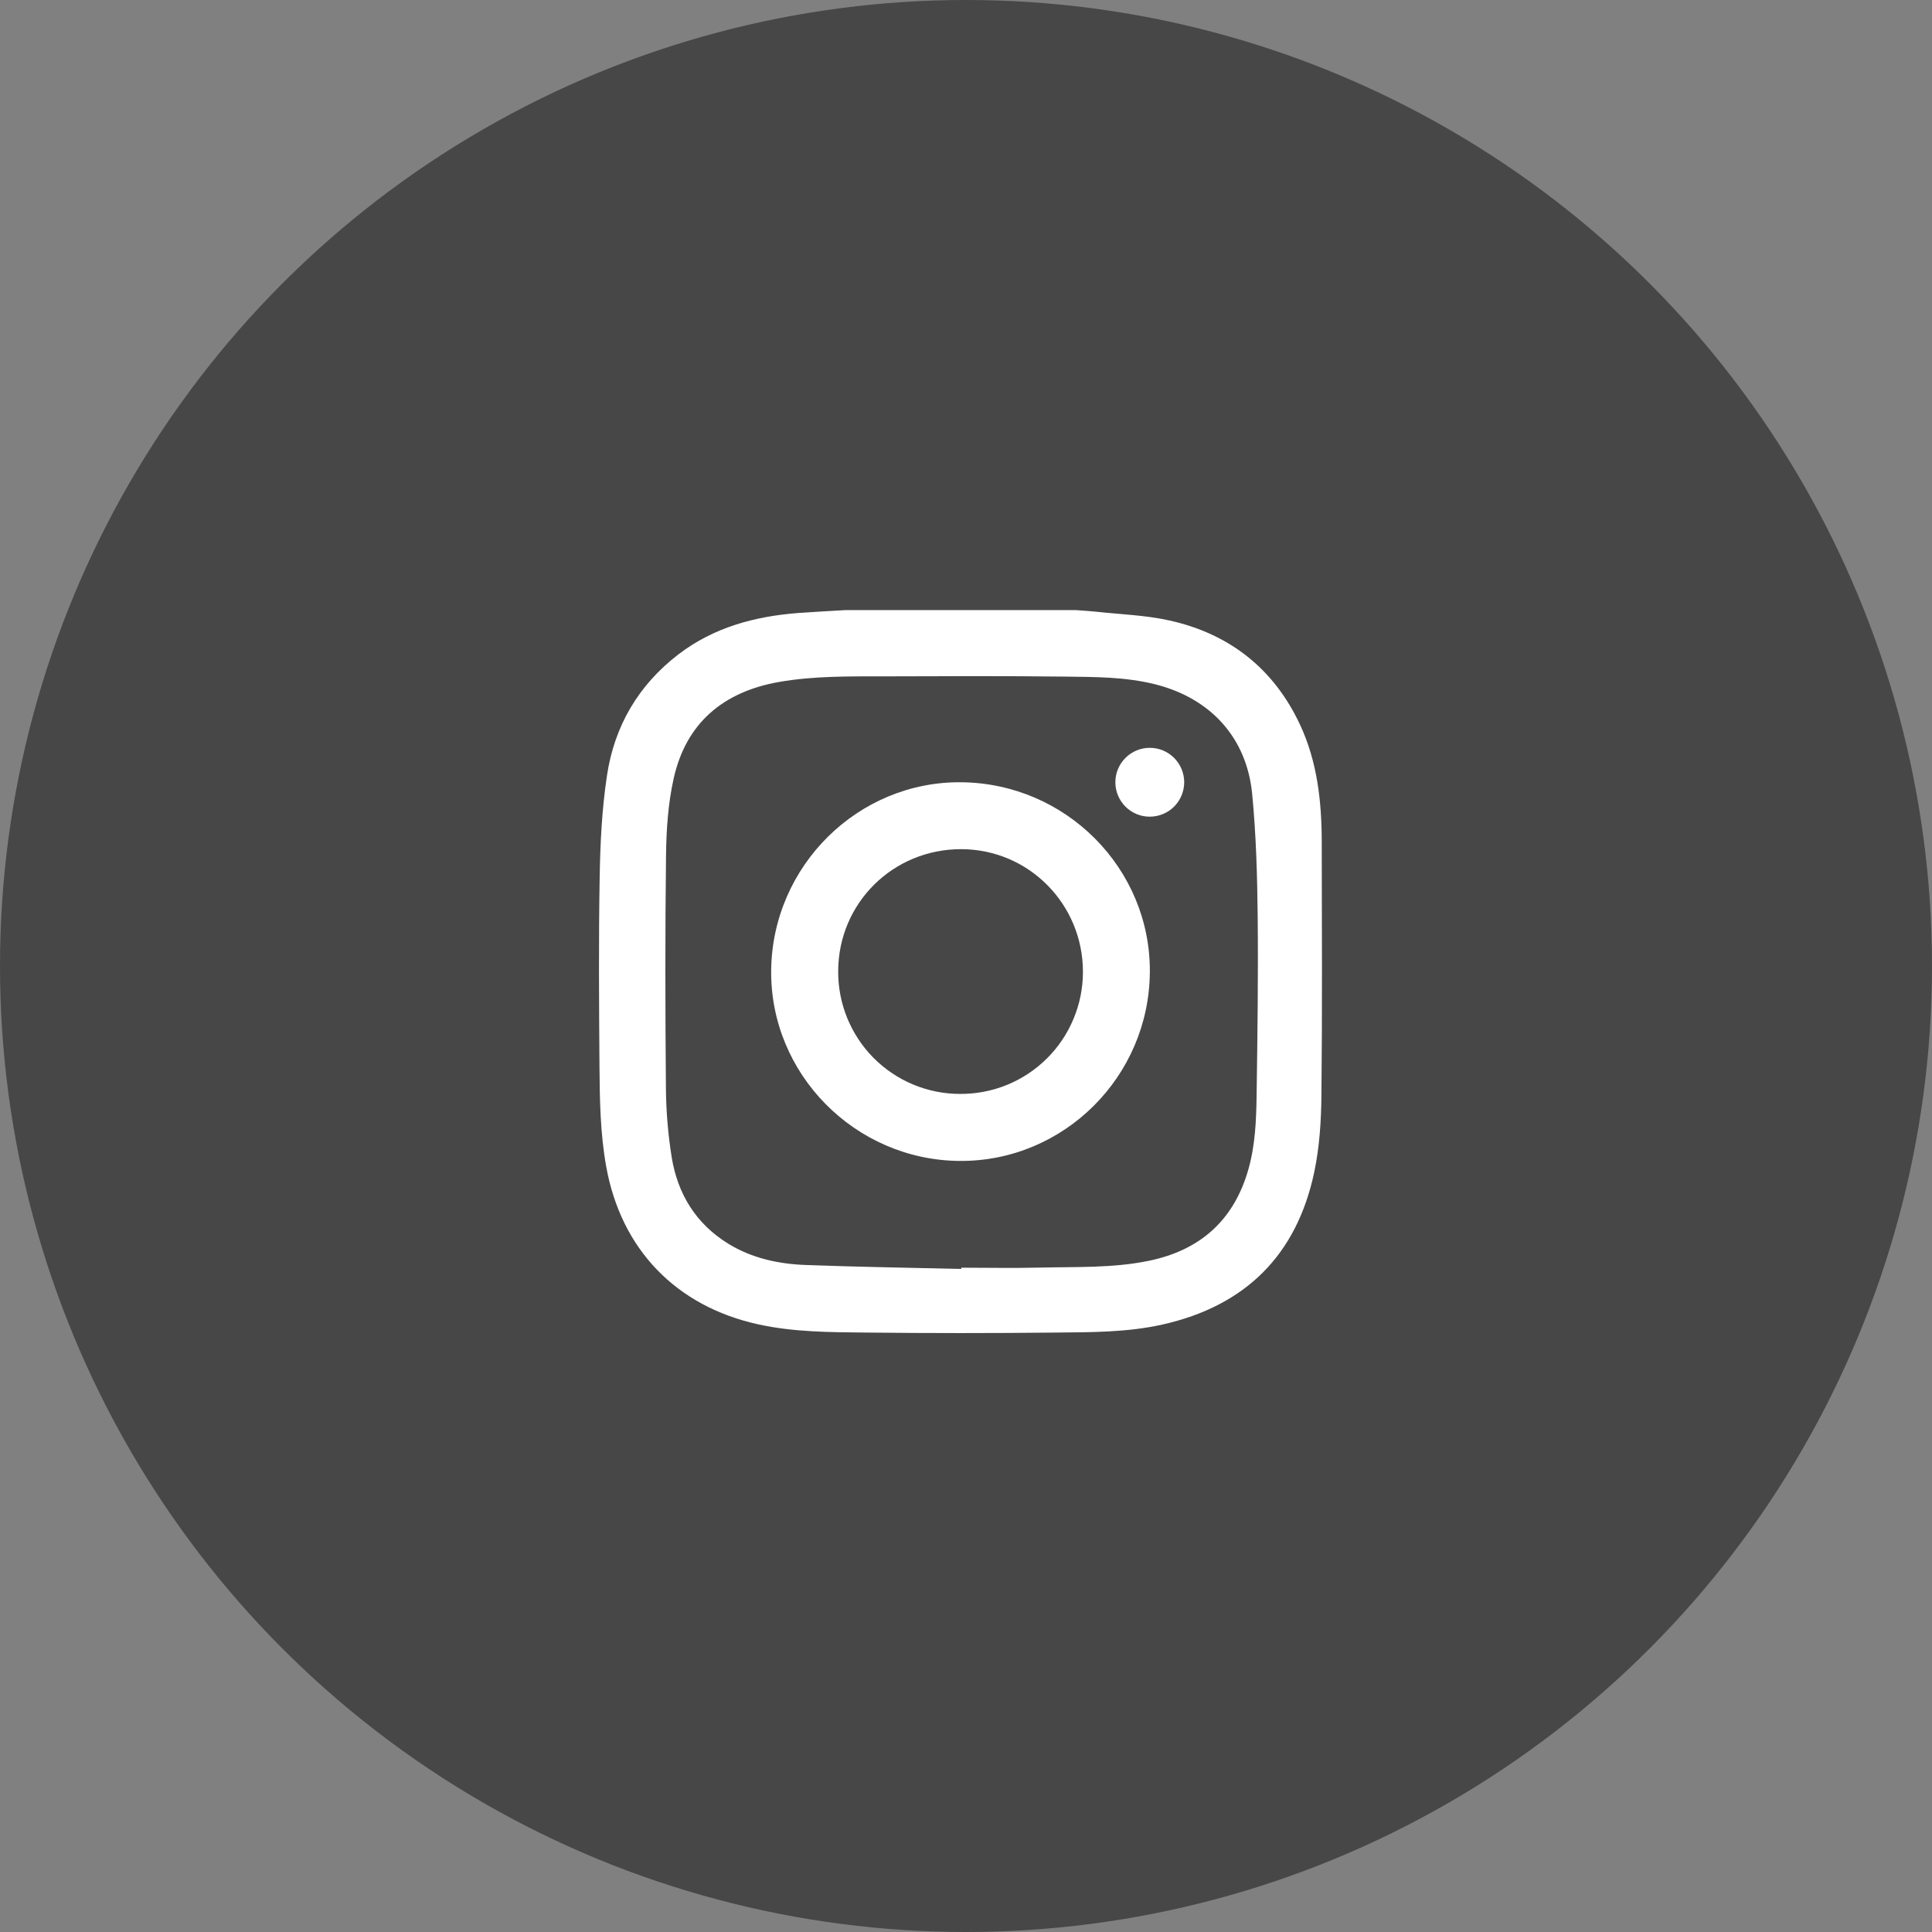
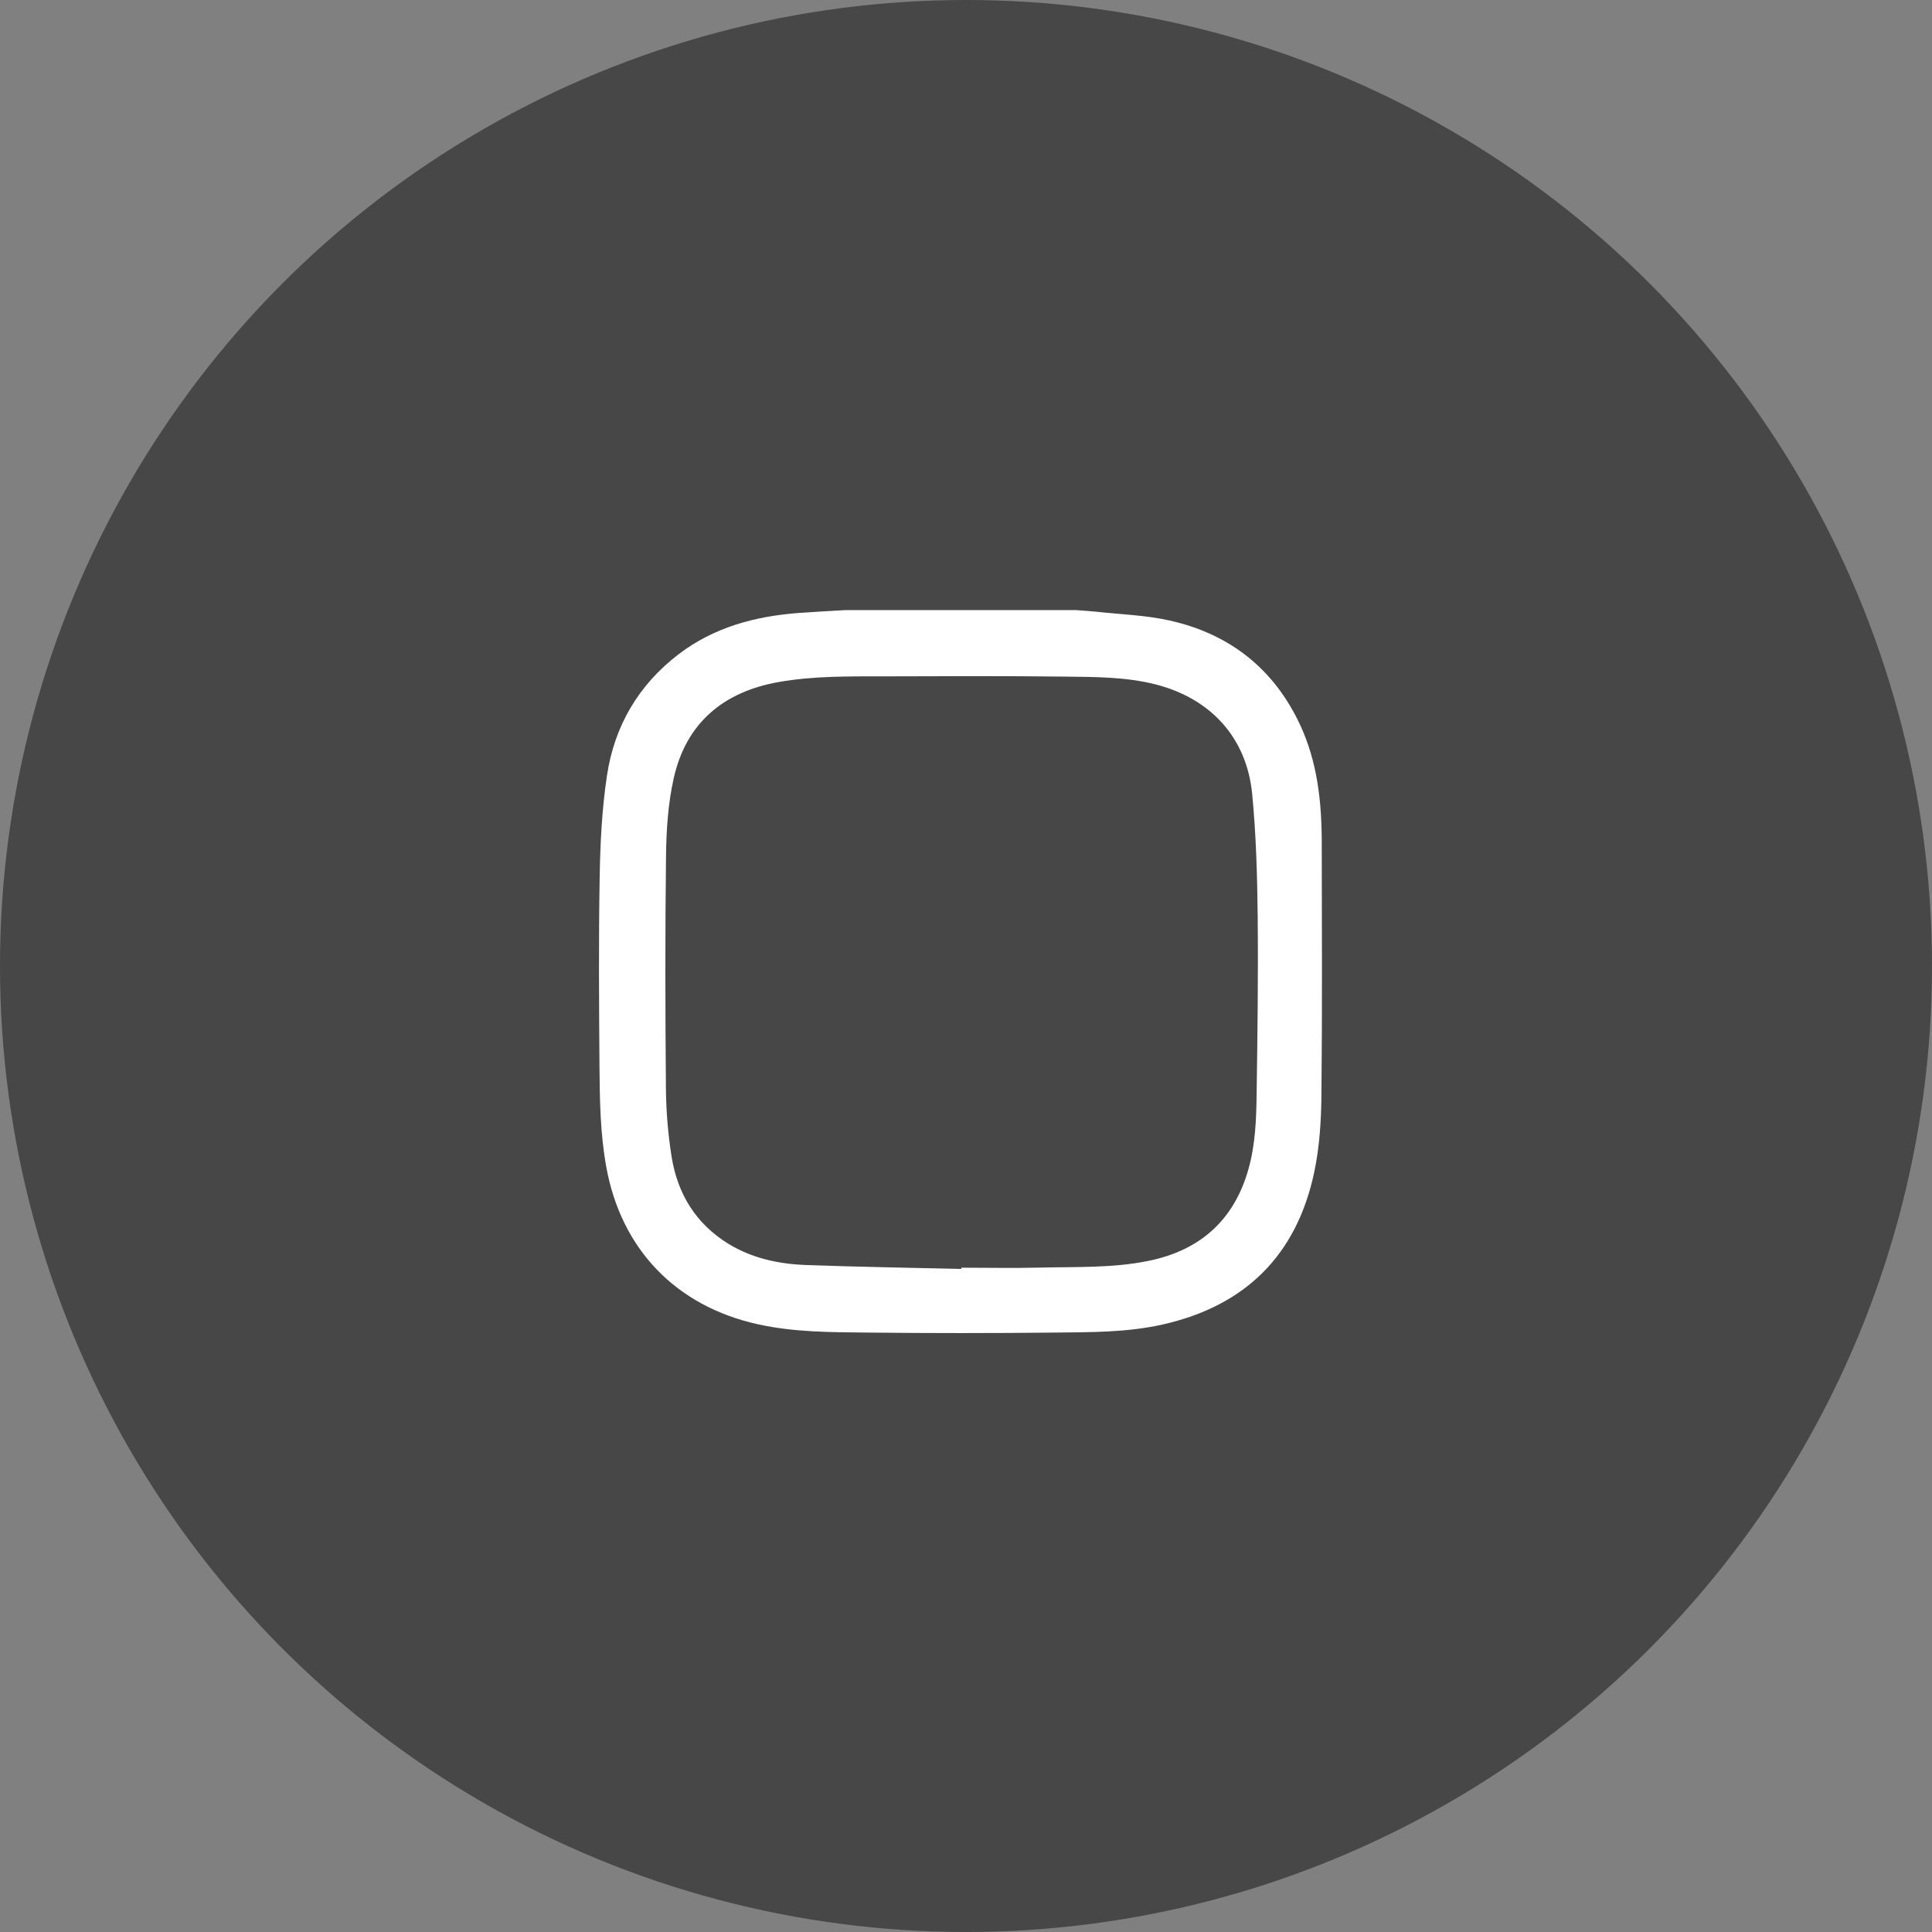
<svg xmlns="http://www.w3.org/2000/svg" width="38" height="38" viewBox="0 0 38 38" fill="none">
  <rect x="0" y="0" width="38" height="38" fill="#808080" stroke="none" />
  <circle cx="19" cy="19" r="19" fill="#474747" />
  <path d="M16.626 12H21.159C21.288 12.01 21.417 12.016 21.545 12.03C22.031 12.084 22.527 12.098 23.002 12.204C24.184 12.467 25.055 13.152 25.571 14.256C25.91 14.983 25.995 15.763 25.997 16.554C26 18.215 26.008 19.876 25.991 21.537C25.986 22.043 25.954 22.558 25.85 23.052C25.506 24.684 24.497 25.686 22.864 26.052C22.168 26.208 21.456 26.203 20.749 26.21C19.517 26.223 18.284 26.223 17.051 26.21C16.334 26.203 15.615 26.203 14.908 26.047C13.291 25.69 12.213 24.565 11.923 22.942C11.806 22.292 11.796 21.635 11.791 20.979C11.782 19.735 11.773 18.49 11.795 17.246C11.806 16.582 11.839 15.913 11.938 15.257C12.083 14.285 12.554 13.475 13.346 12.869C14.04 12.339 14.844 12.123 15.698 12.057C16.007 12.034 16.317 12.019 16.626 12ZM18.907 24.959L18.907 24.934C19.422 24.934 19.936 24.945 20.45 24.932C21.163 24.915 21.88 24.944 22.583 24.801C23.599 24.596 24.27 24.005 24.555 22.997C24.69 22.52 24.709 22.029 24.716 21.54C24.733 20.37 24.749 19.199 24.737 18.029C24.729 17.225 24.706 16.418 24.629 15.619C24.522 14.509 23.812 13.737 22.728 13.461C22.143 13.313 21.543 13.315 20.946 13.308C19.769 13.294 18.592 13.299 17.415 13.303C16.711 13.304 16.004 13.292 15.308 13.416C14.225 13.61 13.495 14.221 13.251 15.308C13.141 15.8 13.106 16.315 13.1 16.821C13.081 18.352 13.085 19.884 13.098 21.416C13.102 21.864 13.14 22.311 13.21 22.754C13.327 23.481 13.687 24.071 14.327 24.464C14.792 24.749 15.314 24.861 15.849 24.881C16.868 24.919 17.887 24.934 18.906 24.959H18.907Z" fill="white" />
-   <path d="M18.906 15.386C20.965 15.405 22.631 17.081 22.616 19.119C22.602 21.18 20.919 22.851 18.872 22.834C16.815 22.817 15.143 21.121 15.168 19.079C15.194 17.029 16.877 15.366 18.906 15.386ZM18.882 21.516C19.198 21.518 19.512 21.458 19.805 21.339C20.097 21.22 20.364 21.044 20.588 20.822C20.813 20.6 20.991 20.335 21.113 20.044C21.236 19.752 21.299 19.439 21.3 19.123C21.304 17.787 20.237 16.706 18.91 16.702C17.565 16.698 16.489 17.764 16.486 19.103C16.484 19.419 16.545 19.732 16.664 20.025C16.784 20.317 16.96 20.584 17.182 20.808C17.405 21.032 17.67 21.21 17.962 21.332C18.253 21.453 18.566 21.516 18.882 21.516Z" fill="white" />
-   <path d="M22.617 16.063C22.437 16.064 22.265 15.993 22.137 15.866C22.01 15.739 21.938 15.567 21.938 15.388C21.937 15.208 22.008 15.036 22.134 14.909C22.261 14.781 22.433 14.709 22.613 14.709C22.792 14.708 22.965 14.779 23.092 14.906C23.219 15.032 23.291 15.204 23.292 15.384C23.292 15.563 23.221 15.736 23.095 15.863C22.968 15.991 22.796 16.062 22.617 16.063V16.063Z" fill="white" />
</svg>